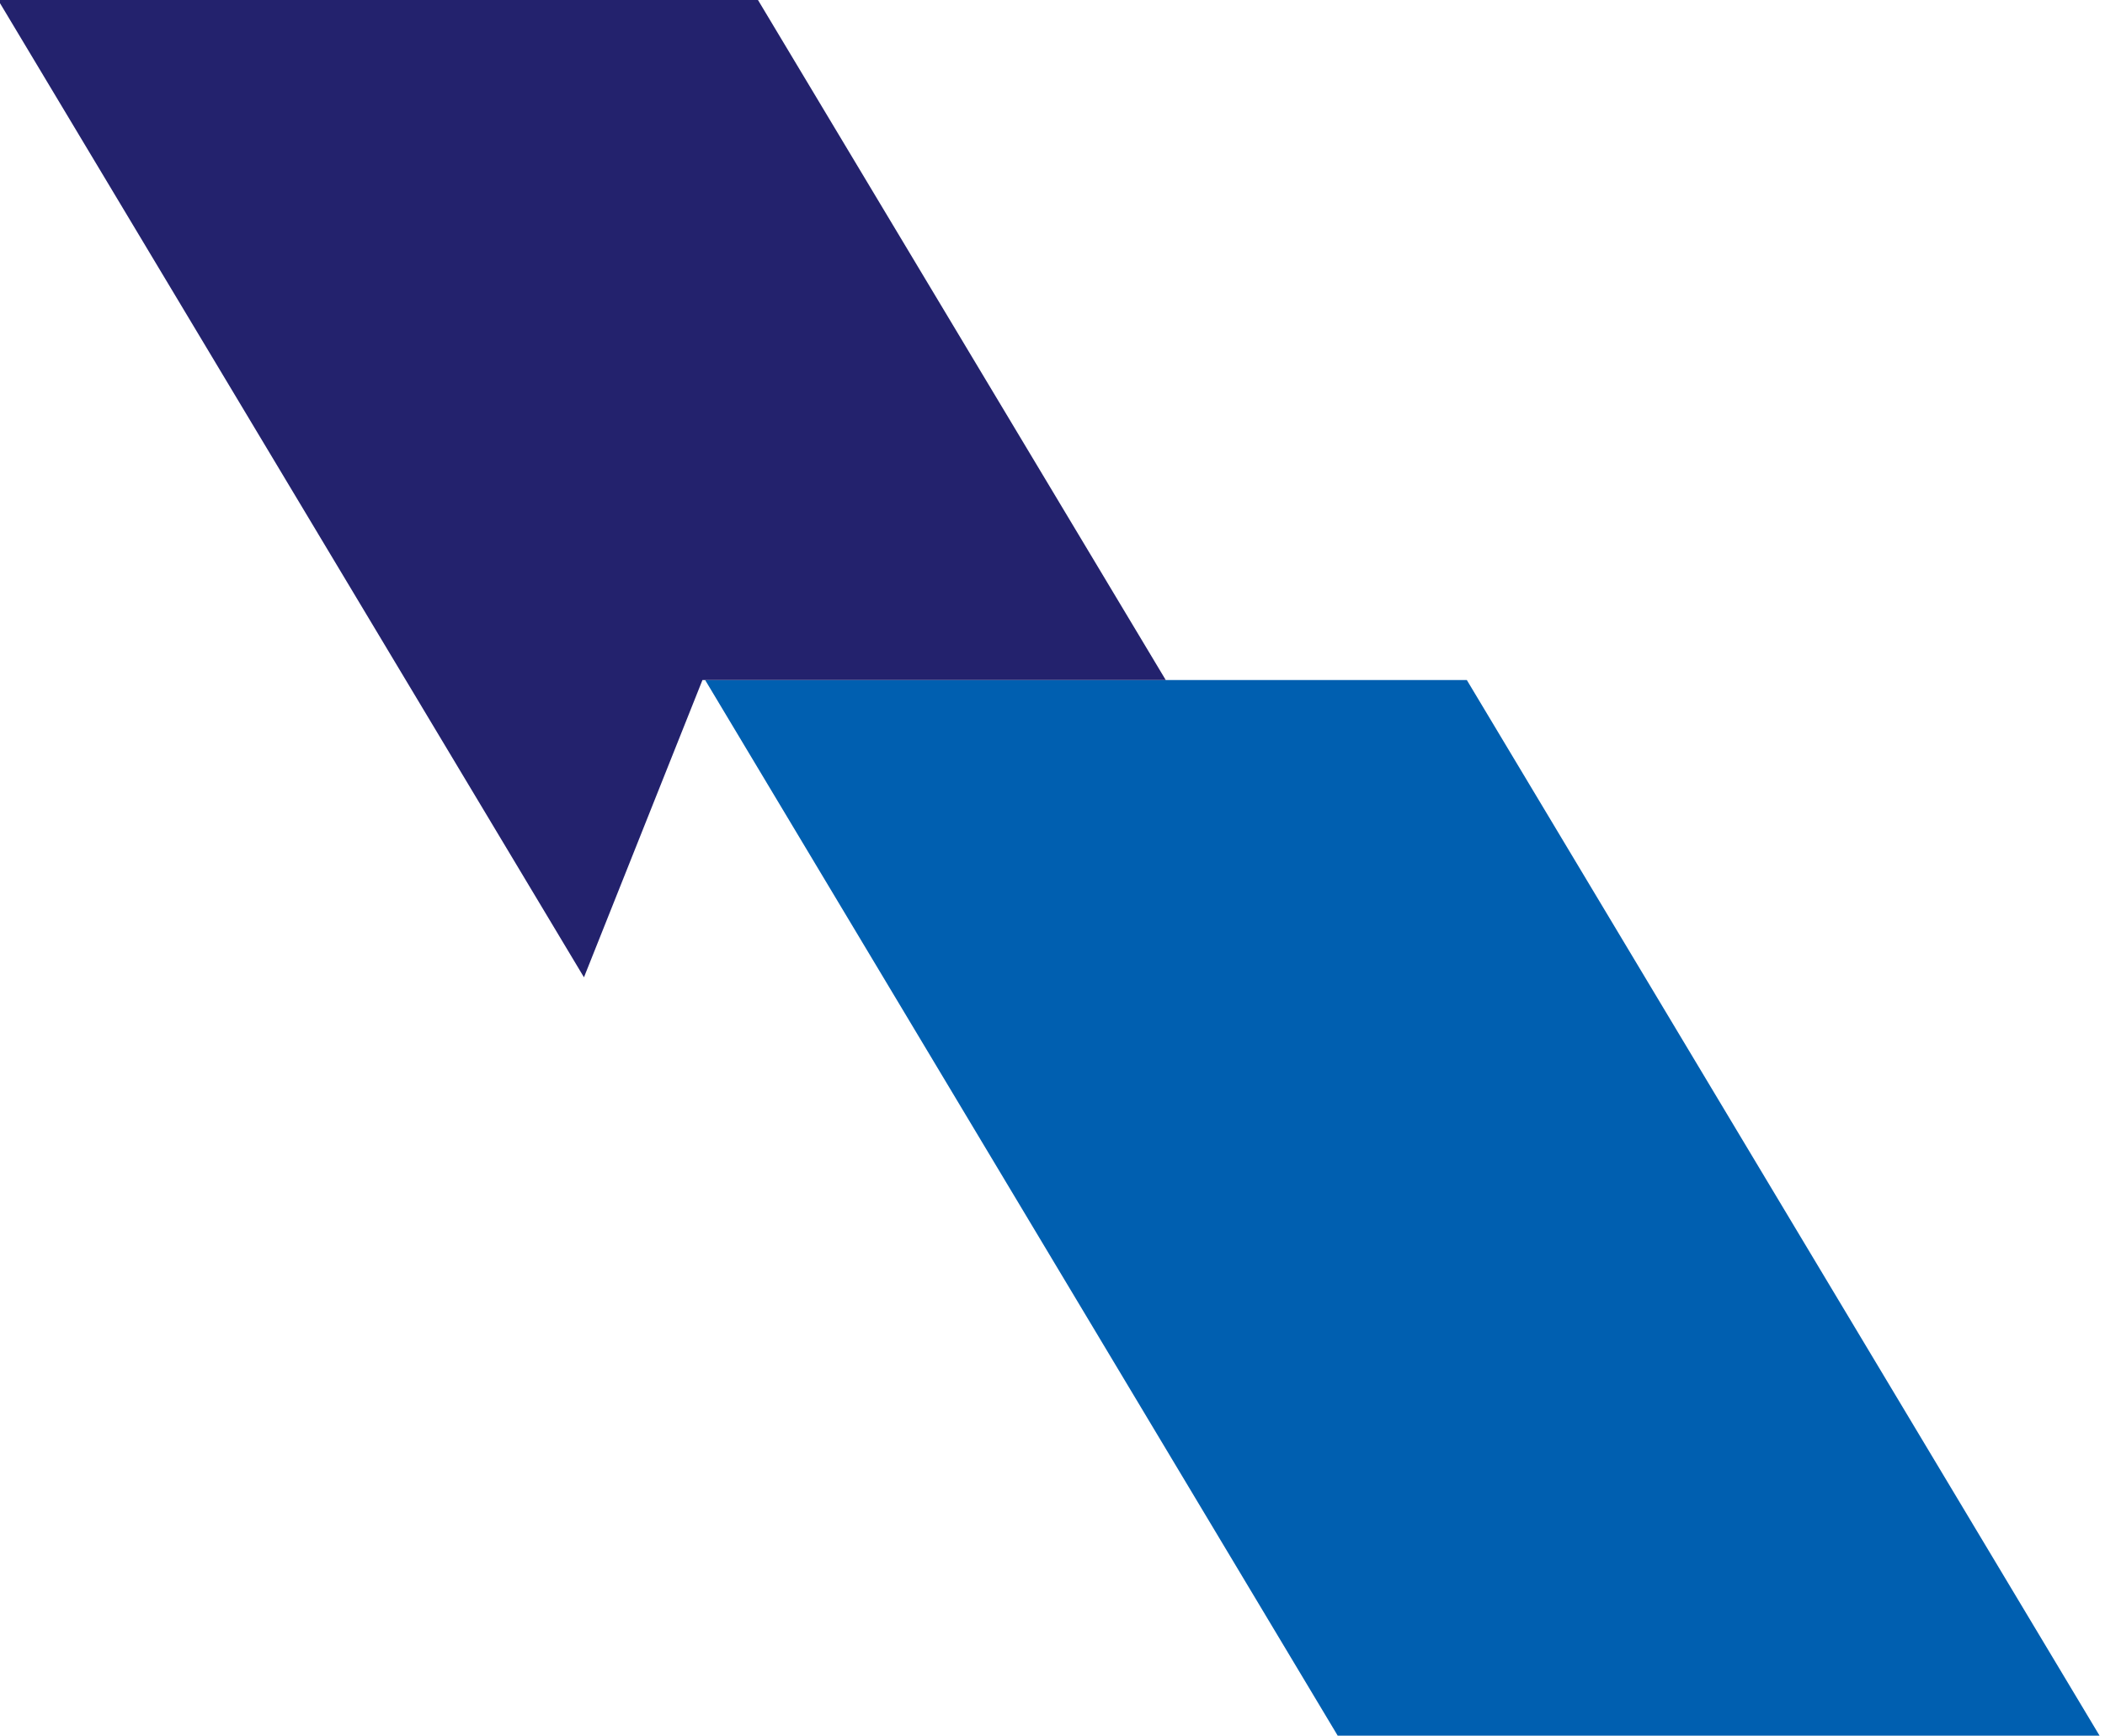
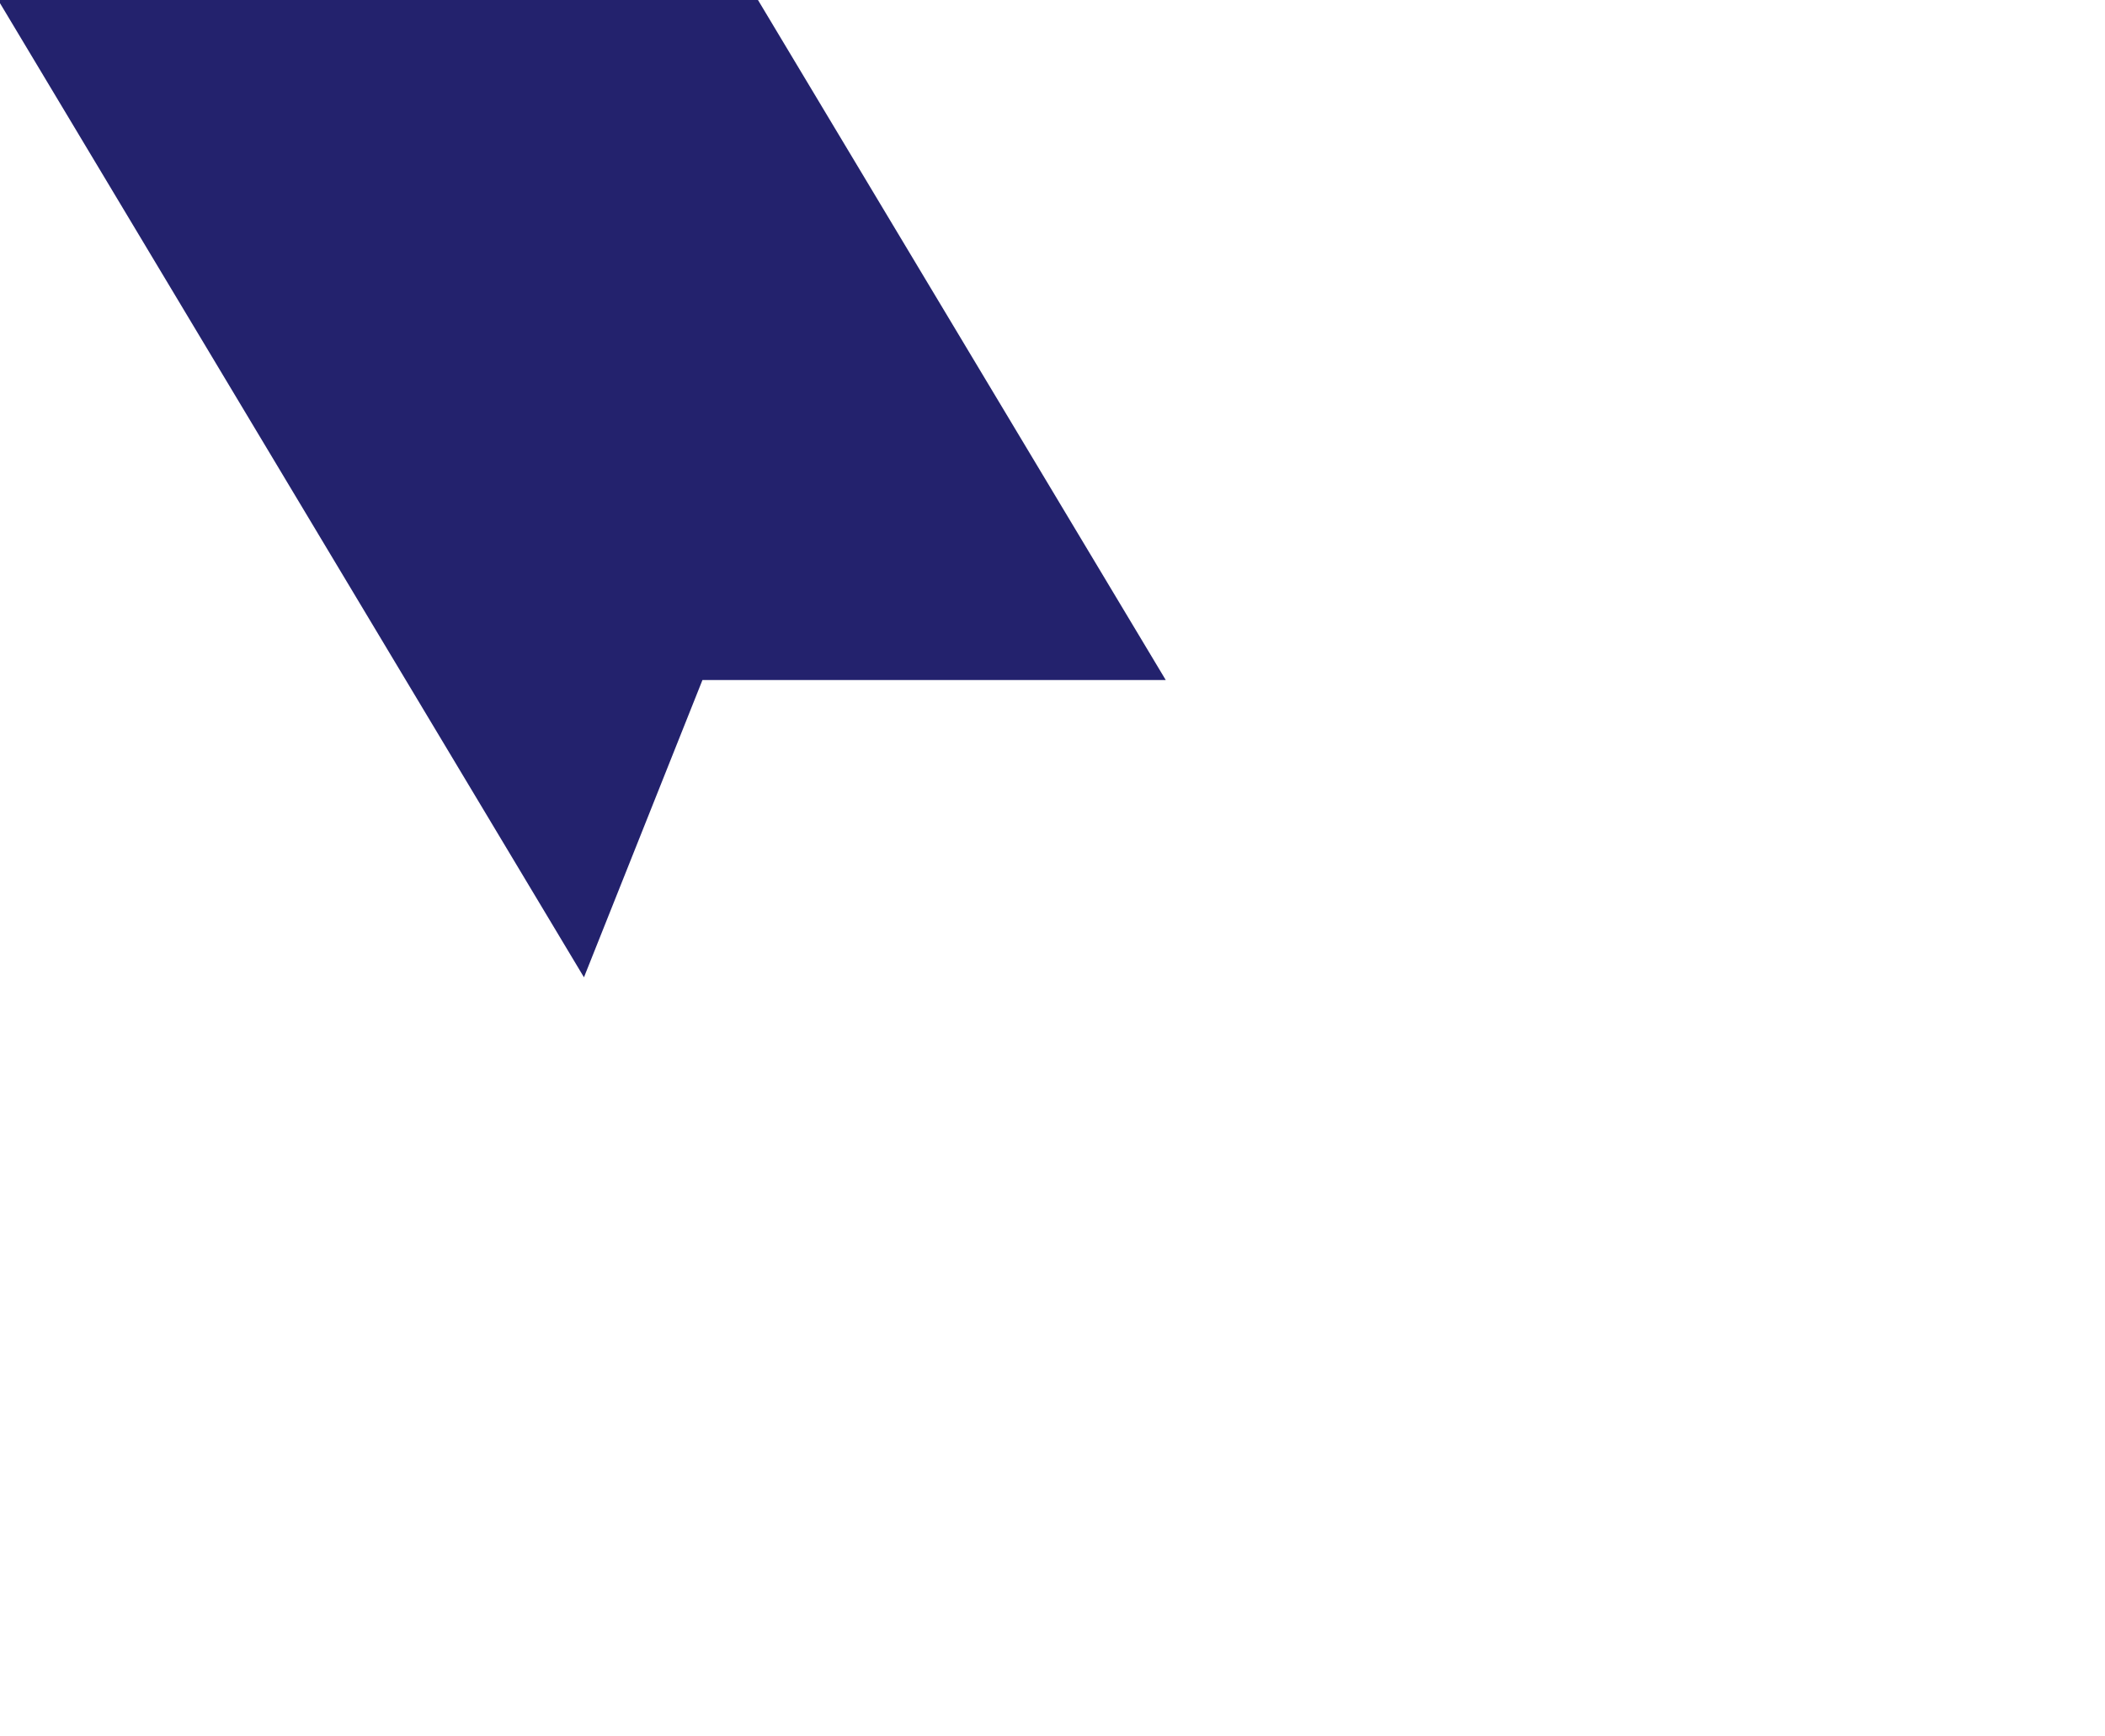
<svg xmlns="http://www.w3.org/2000/svg" version="1.1" id="Capa_1" x="0px" y="0px" viewBox="0 0 1169 964" style="enable-background:new 0 0 1169 964;" xml:space="preserve">
  <style type="text/css">
	.st0{fill:#005FB0;}
	.st1{fill:#23226D;}
</style>
-   <polygon class="st0" points="1167,965.7 814.6,377.7 391.6,377.7 743.9,965.7 " />
  <polygon class="st1" points="647.4,377.7 420.4,-0.9 -1.6,-0.9 324.3,542.8 390.1,377.7 " />
</svg>